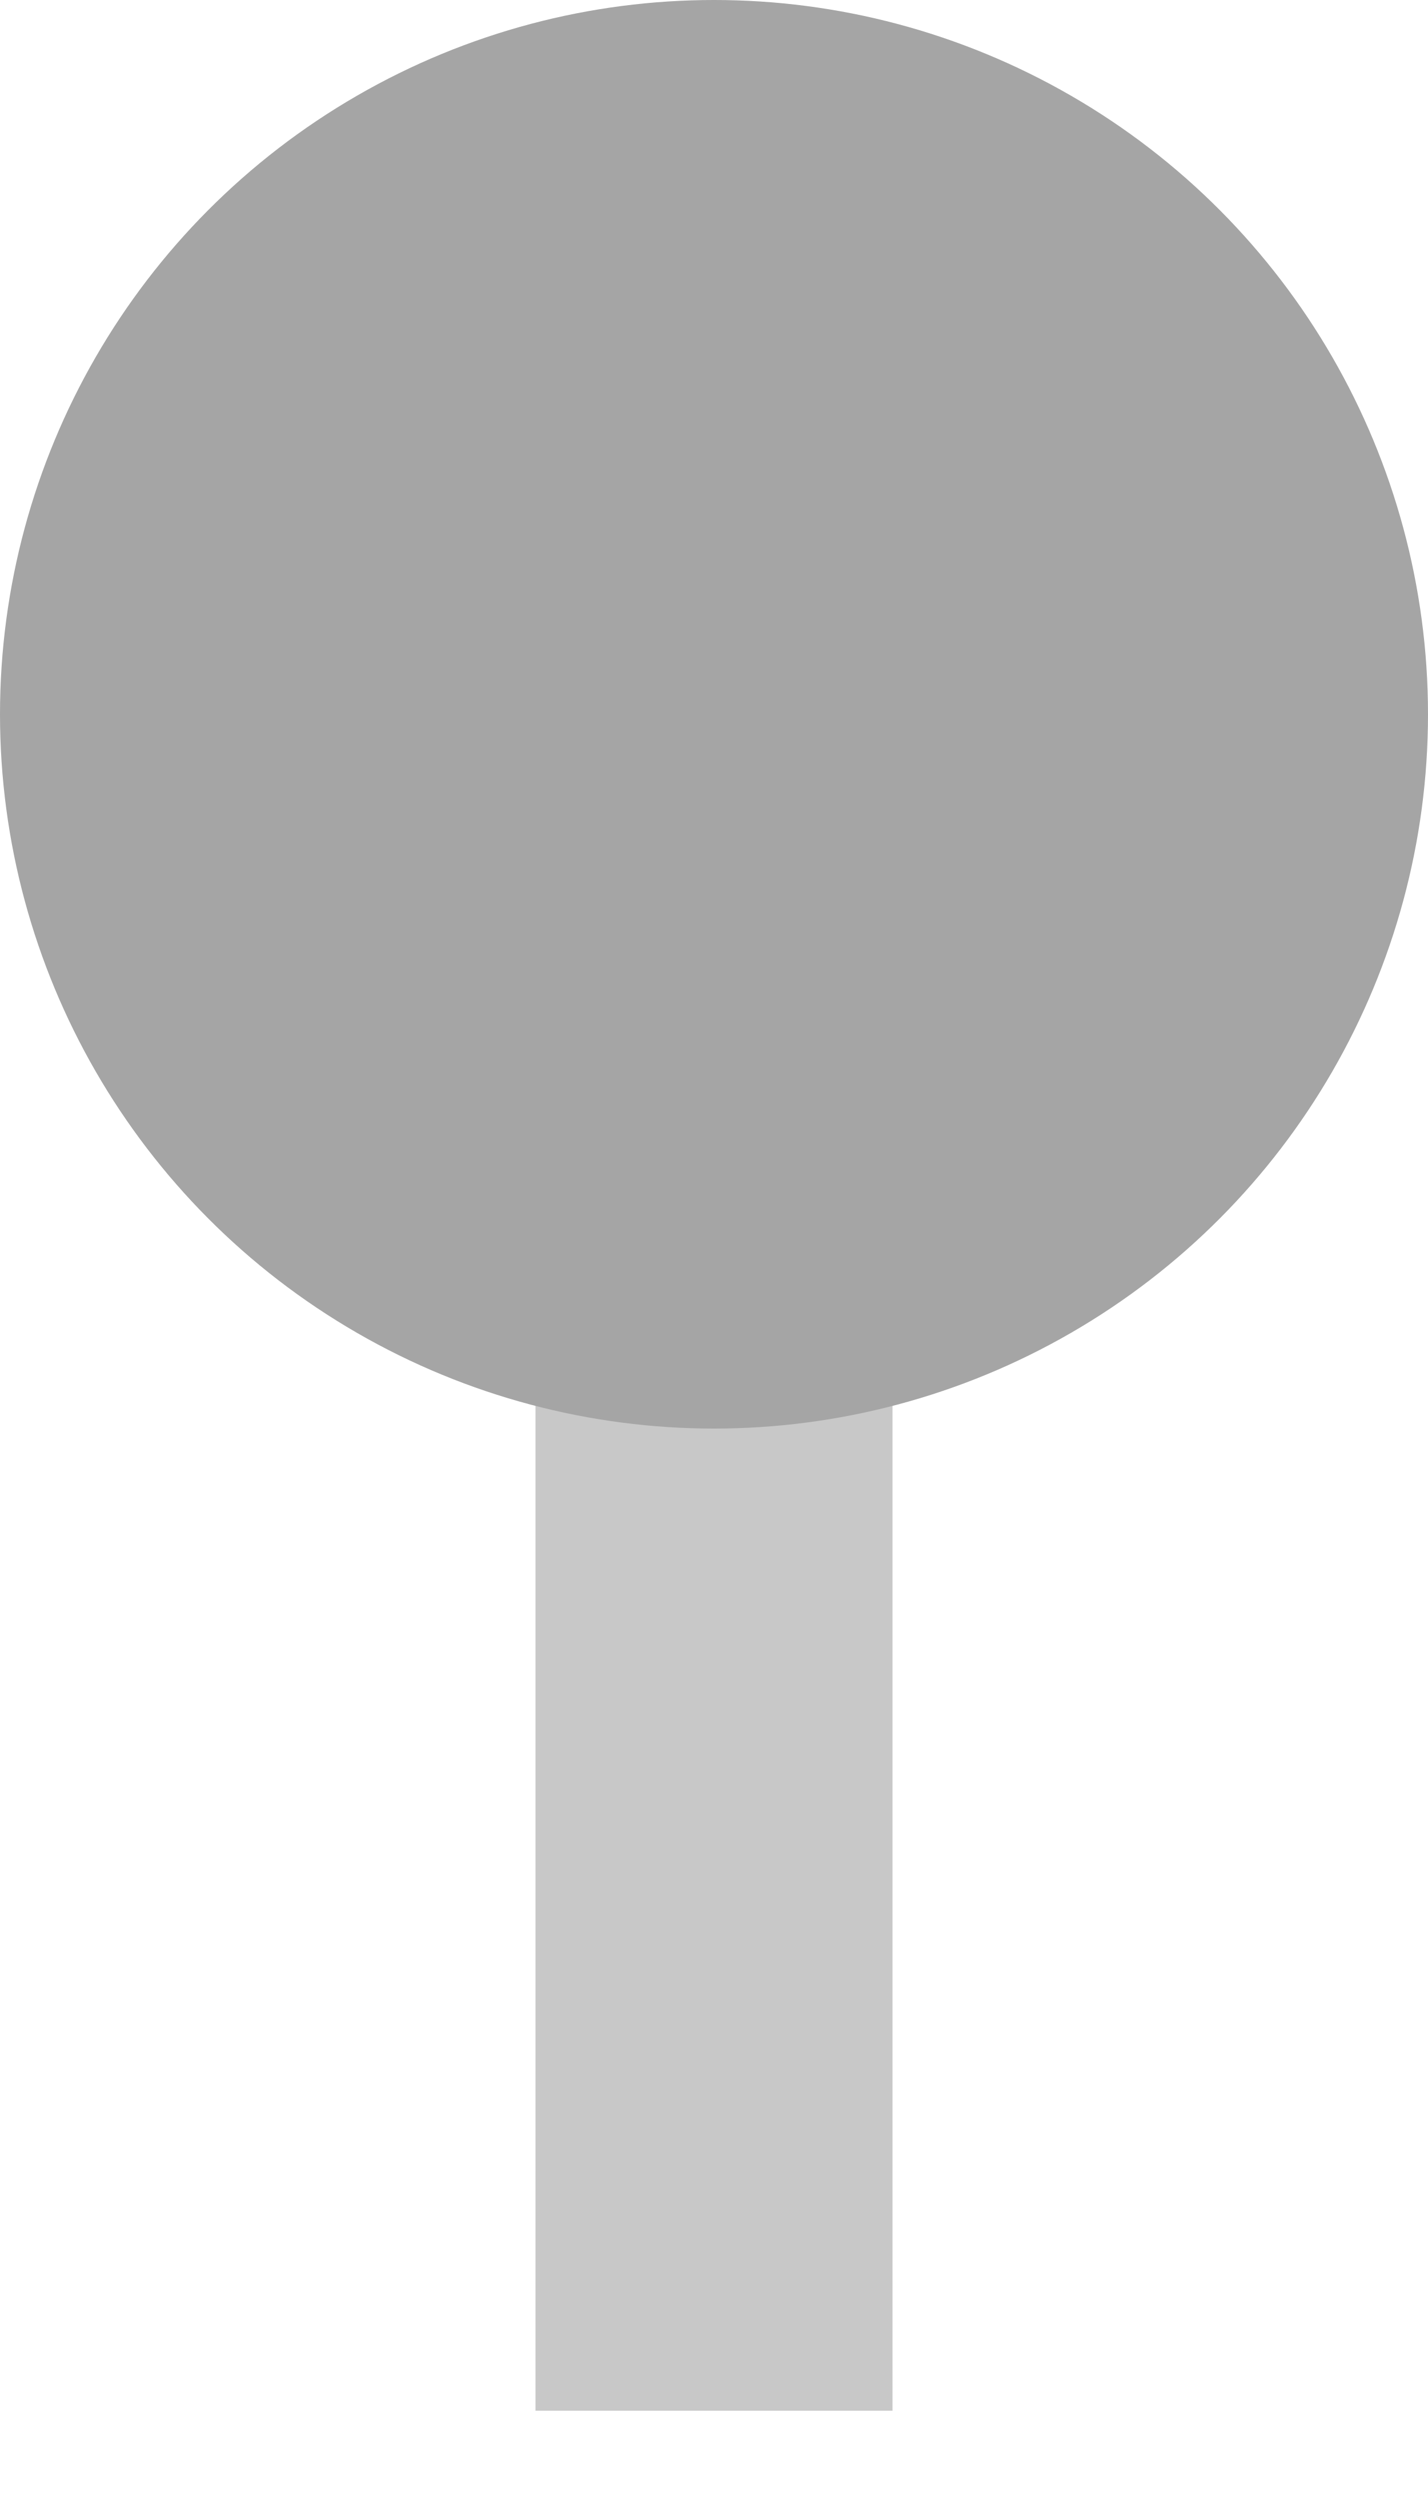
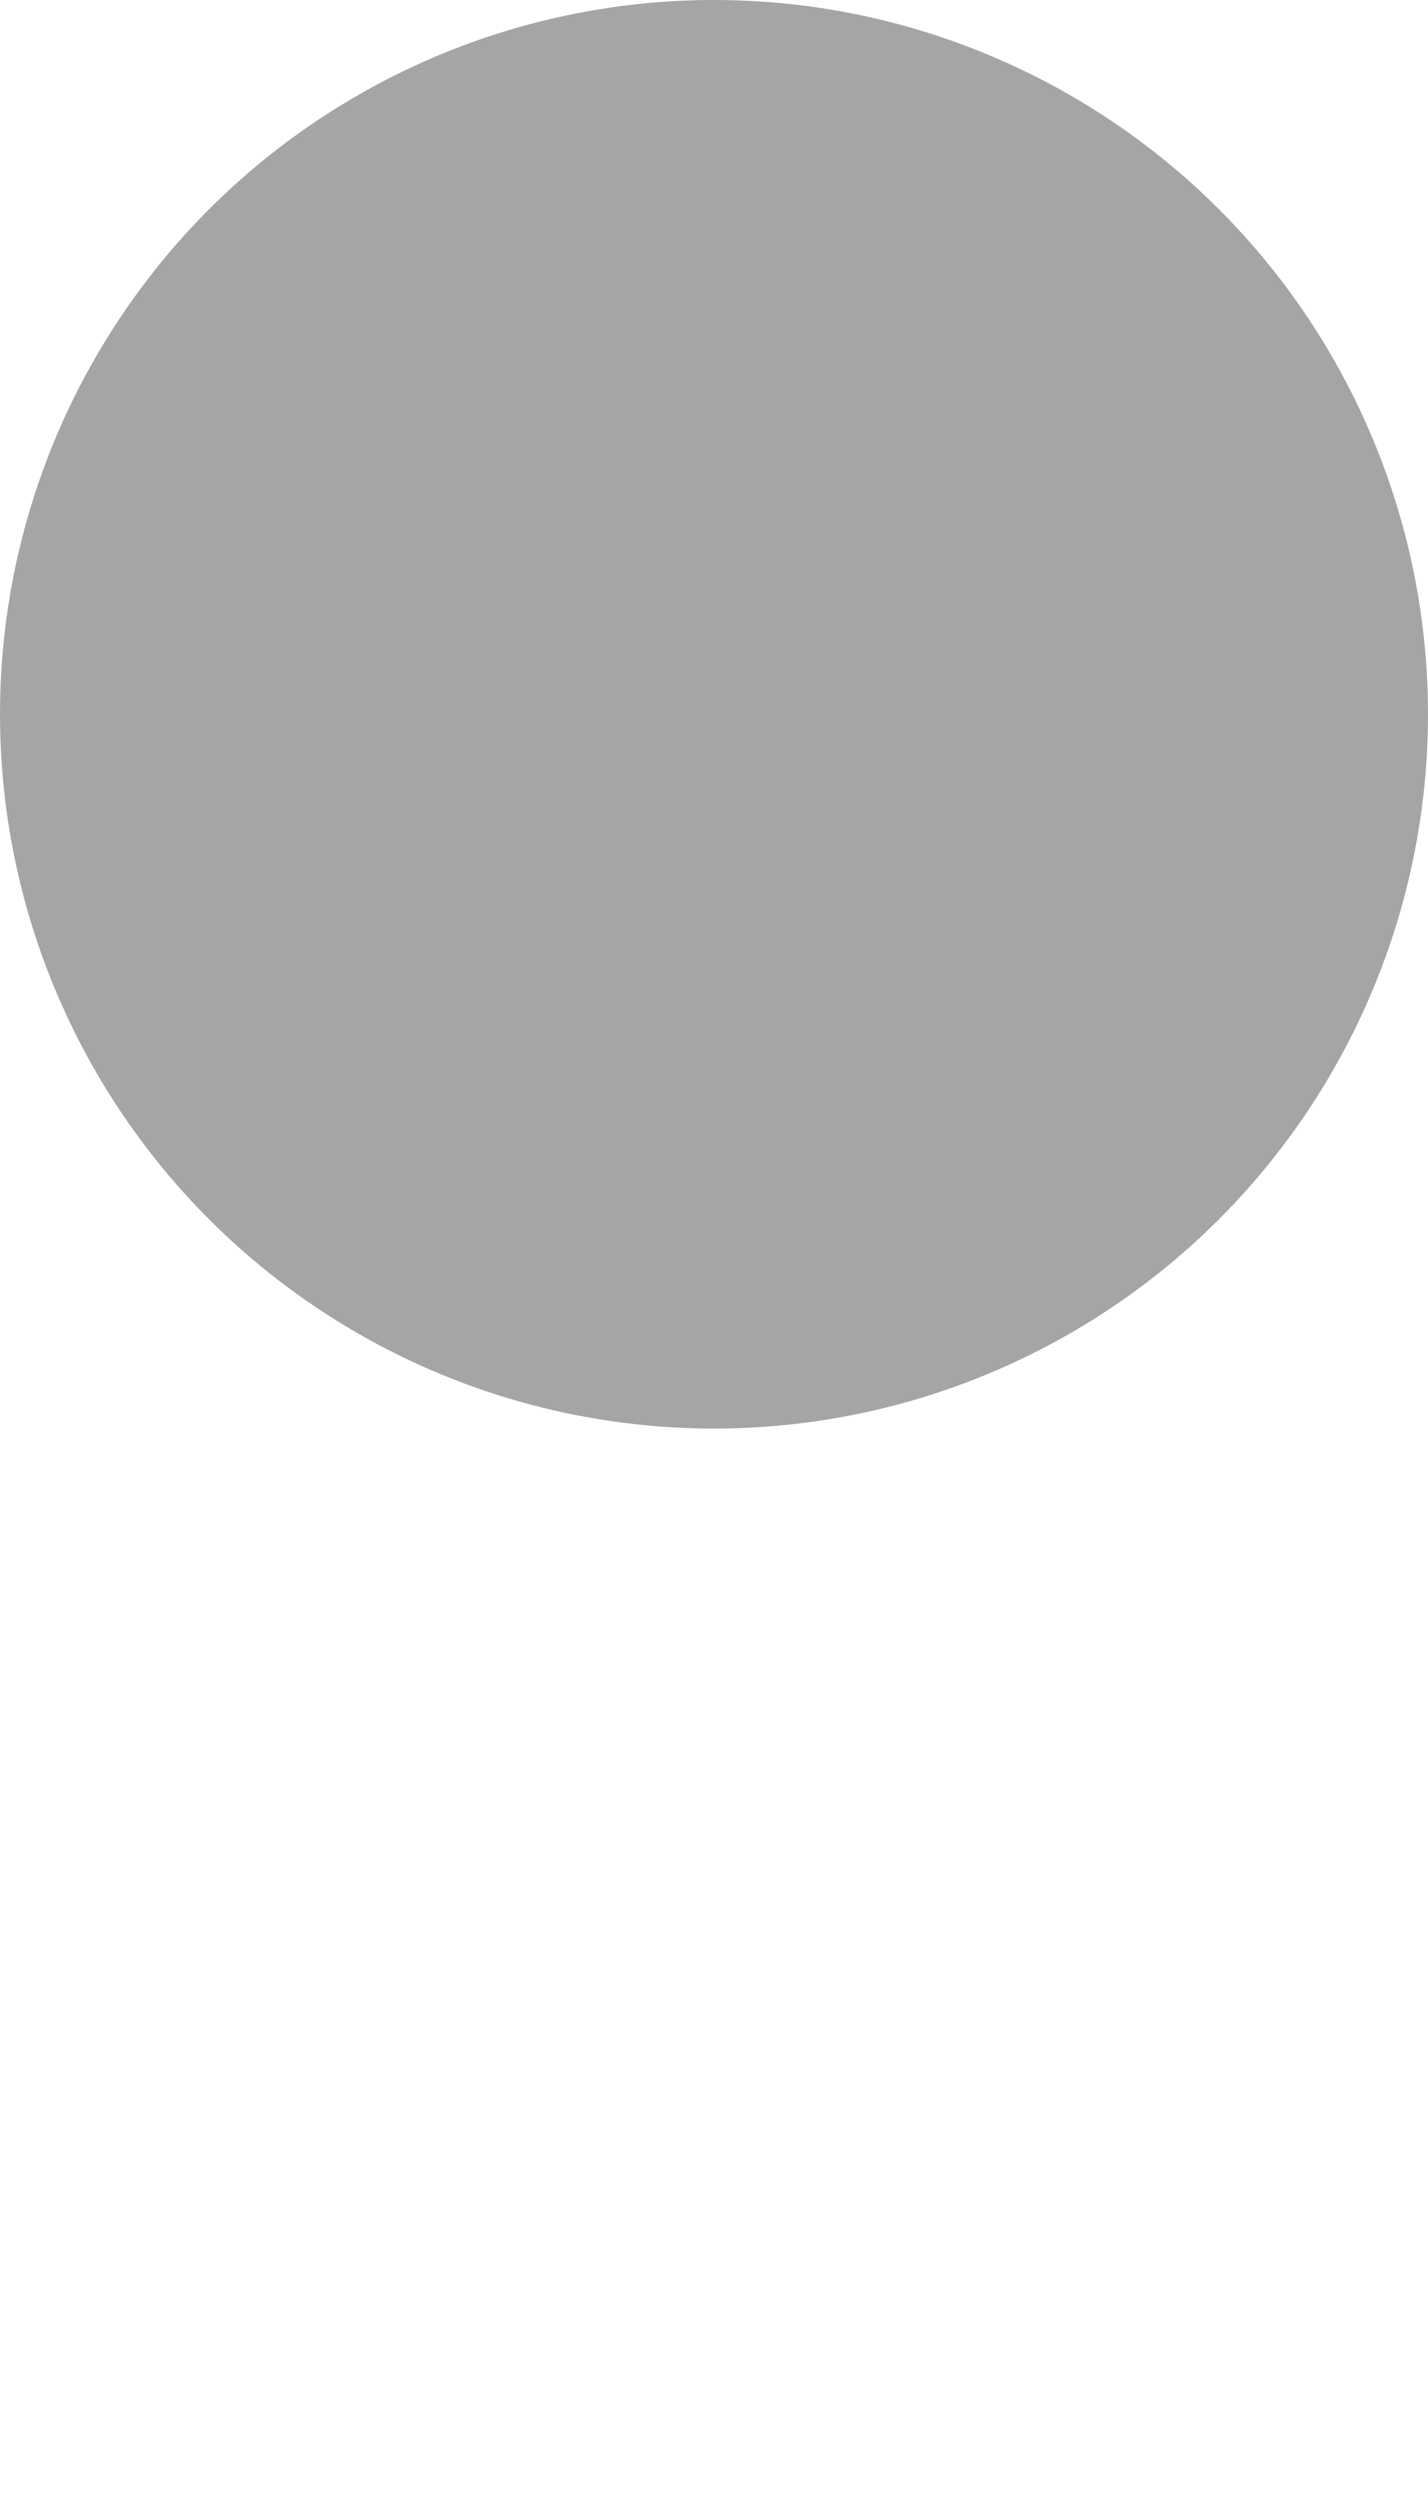
<svg xmlns="http://www.w3.org/2000/svg" width="8" height="14" viewBox="0 0 8 14" fill="none">
-   <path d="M4 7.5V13.5" stroke="#C8C8C8" stroke-width="2" />
  <circle cx="4" cy="4" r="4" fill="#A5A5A5" />
</svg>